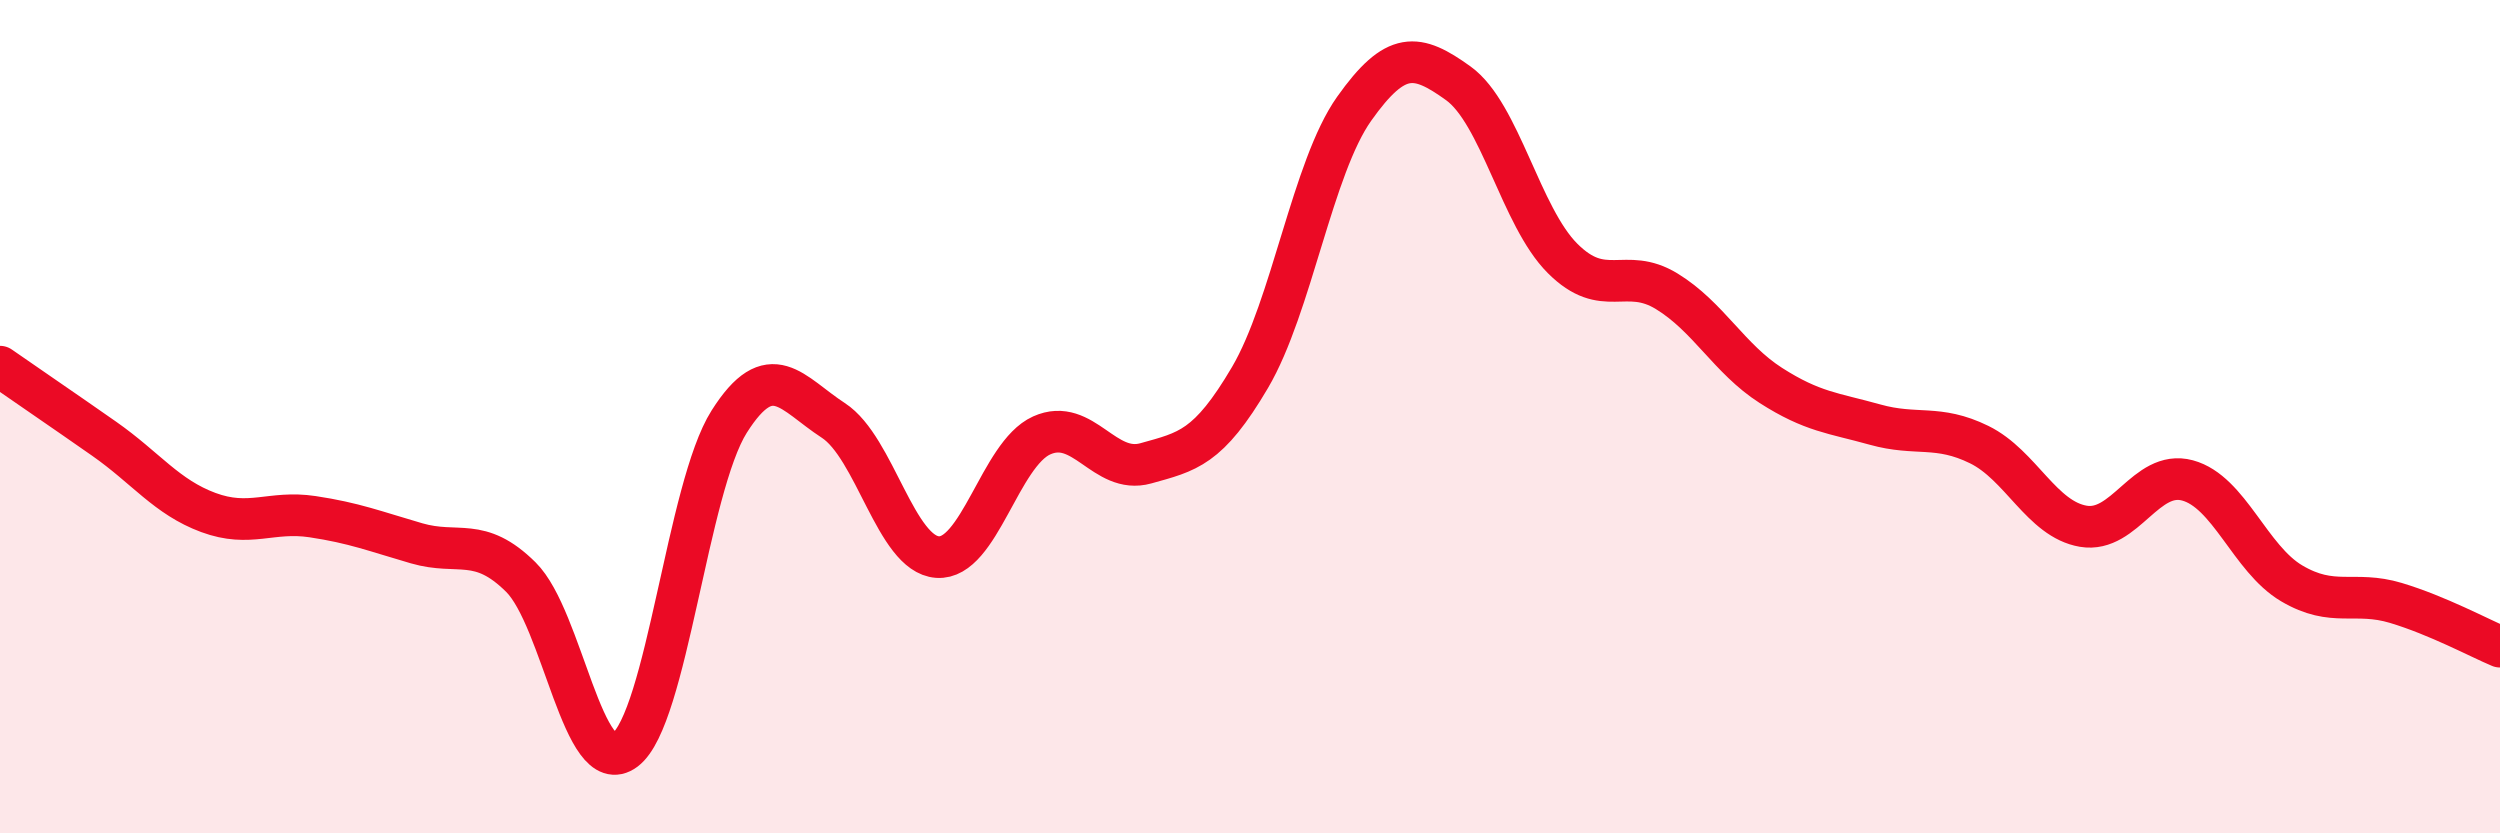
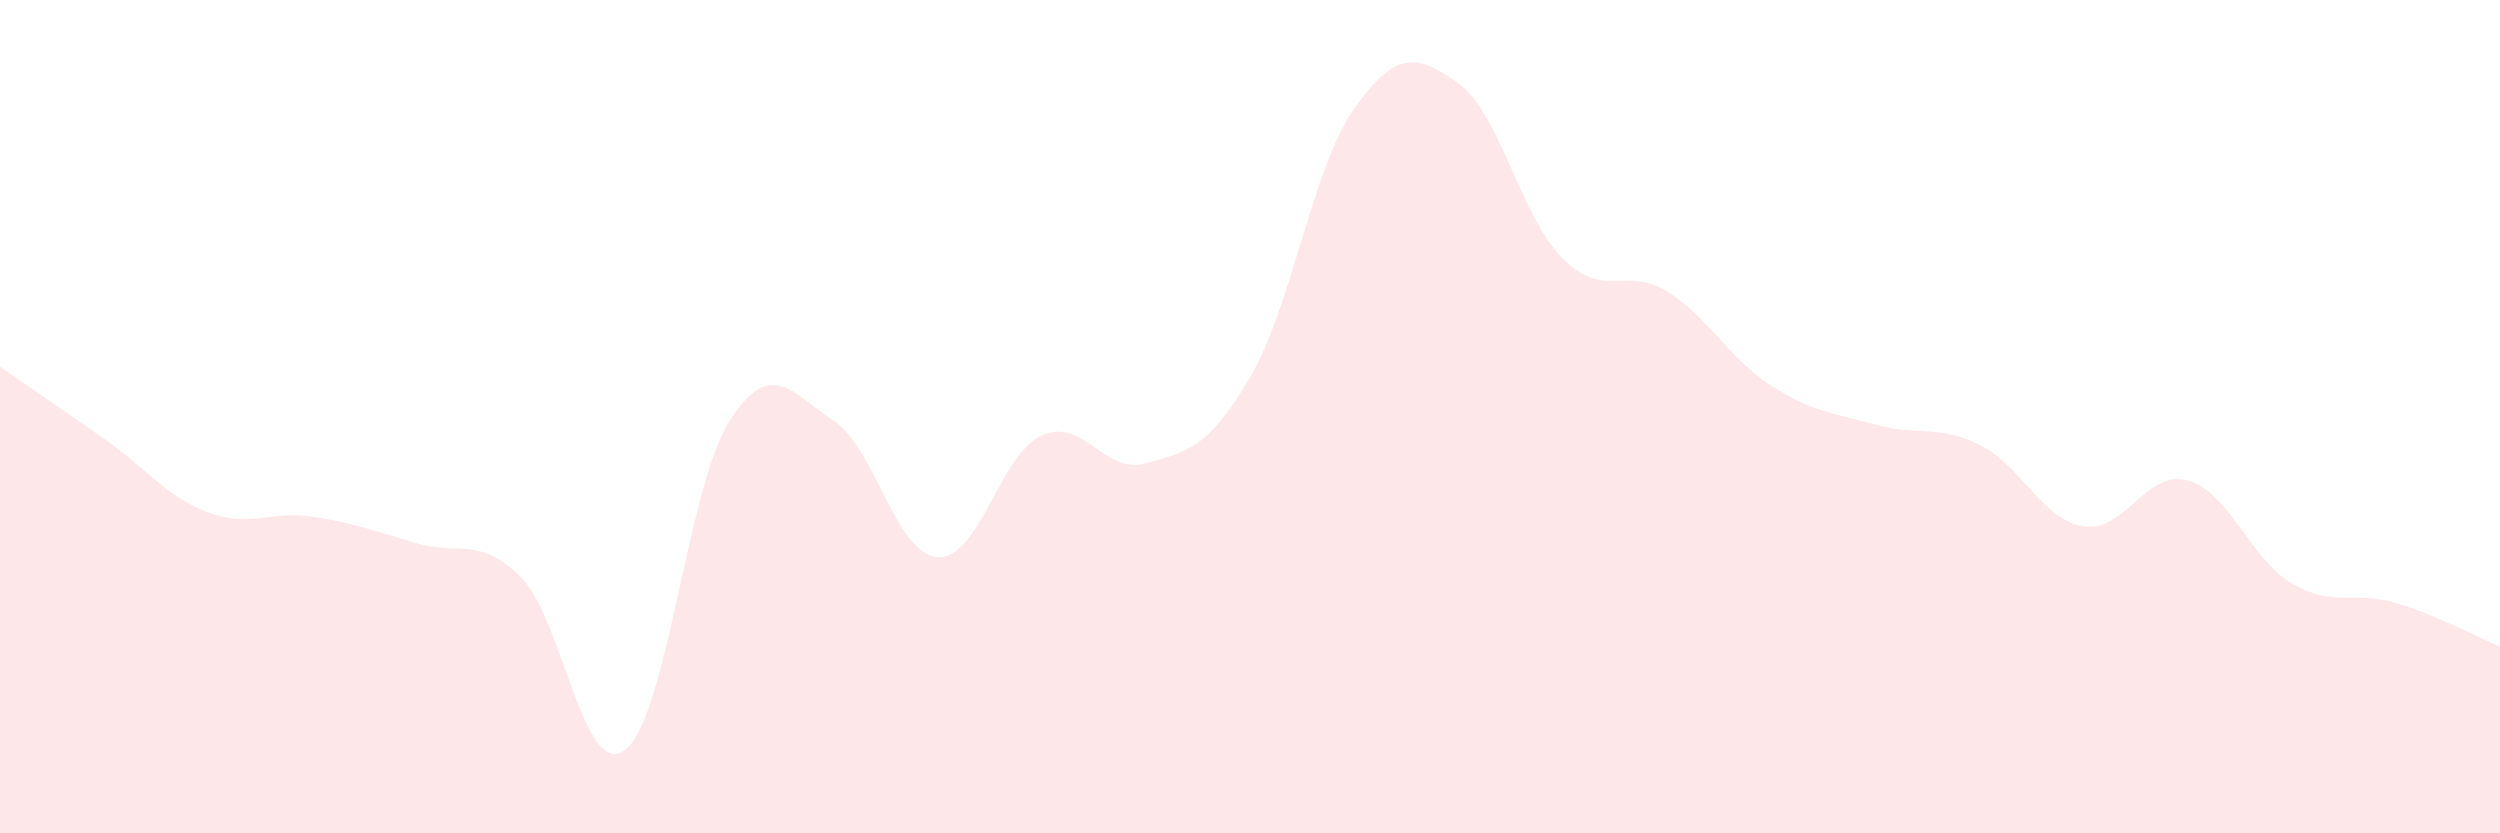
<svg xmlns="http://www.w3.org/2000/svg" width="60" height="20" viewBox="0 0 60 20">
  <path d="M 0,8.8 C 0.5,9.15 1.5,9.83 2.5,10.53 C 3.5,11.23 4,11.93 5,12.3 C 6,12.67 6.5,12.25 7.5,12.4 C 8.5,12.55 9,12.75 10,13.04 C 11,13.33 11.5,12.86 12.5,13.85 C 13.5,14.84 14,18.75 15,18 C 16,17.25 16.5,11.7 17.5,10.12 C 18.5,8.54 19,9.44 20,10.09 C 21,10.74 21.5,13.3 22.5,13.37 C 23.5,13.44 24,10.9 25,10.45 C 26,10 26.5,11.4 27.5,11.12 C 28.5,10.84 29,10.76 30,9.06 C 31,7.36 31.5,4.02 32.5,2.61 C 33.5,1.2 34,1.28 35,2 C 36,2.72 36.5,5.2 37.5,6.2 C 38.5,7.2 39,6.38 40,6.99 C 41,7.6 41.5,8.61 42.5,9.25 C 43.5,9.89 44,9.91 45,10.19 C 46,10.47 46.5,10.18 47.5,10.67 C 48.5,11.16 49,12.46 50,12.63 C 51,12.8 51.5,11.26 52.5,11.53 C 53.5,11.8 54,13.41 55,14 C 56,14.59 56.5,14.17 57.5,14.47 C 58.5,14.77 59.5,15.31 60,15.52L60 20L0 20Z" fill="#EB0A25" opacity="0.1" stroke-linecap="round" stroke-linejoin="round" />
-   <path d="M 0,8.8 C 0.5,9.15 1.5,9.83 2.5,10.53 C 3.5,11.23 4,11.93 5,12.3 C 6,12.67 6.5,12.25 7.5,12.4 C 8.5,12.55 9,12.75 10,13.04 C 11,13.33 11.5,12.86 12.5,13.85 C 13.5,14.84 14,18.75 15,18 C 16,17.25 16.5,11.7 17.5,10.12 C 18.5,8.54 19,9.44 20,10.09 C 21,10.74 21.5,13.3 22.5,13.37 C 23.5,13.44 24,10.9 25,10.45 C 26,10 26.5,11.4 27.5,11.12 C 28.5,10.84 29,10.76 30,9.06 C 31,7.36 31.5,4.02 32.5,2.61 C 33.5,1.2 34,1.28 35,2 C 36,2.72 36.5,5.2 37.5,6.2 C 38.5,7.2 39,6.38 40,6.99 C 41,7.6 41.5,8.61 42.5,9.25 C 43.5,9.89 44,9.91 45,10.19 C 46,10.47 46.5,10.18 47.5,10.67 C 48.5,11.16 49,12.46 50,12.63 C 51,12.8 51.5,11.26 52.5,11.53 C 53.5,11.8 54,13.41 55,14 C 56,14.59 56.5,14.17 57.5,14.47 C 58.5,14.77 59.5,15.31 60,15.52" stroke="#EB0A25" stroke-width="1" fill="none" stroke-linecap="round" stroke-linejoin="round" />
</svg>